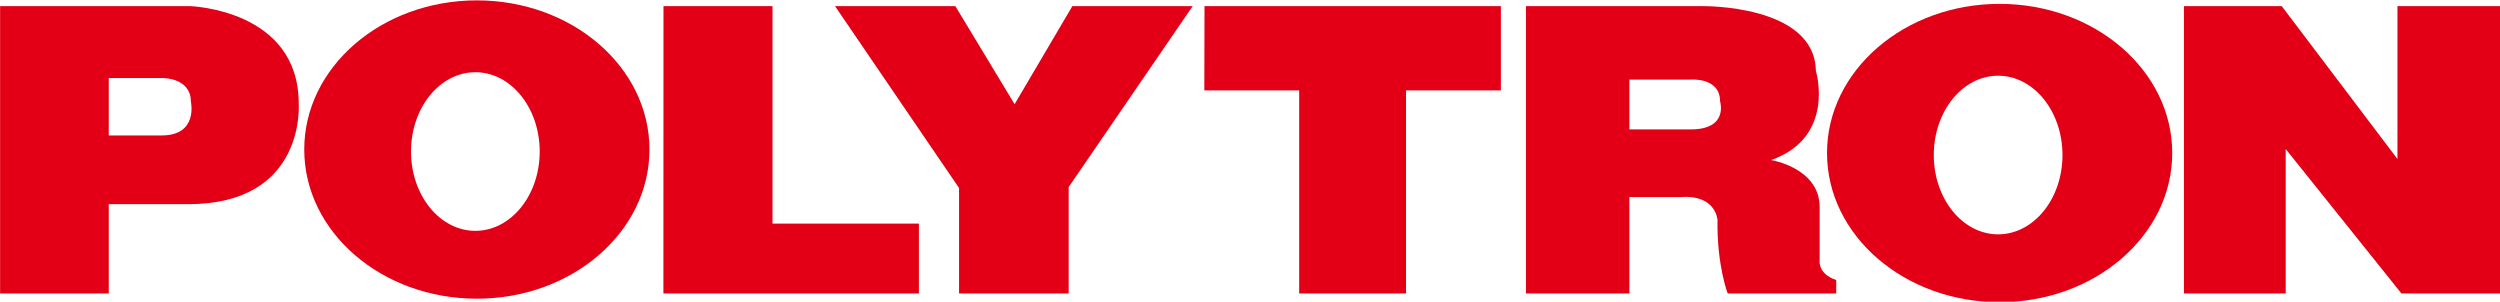
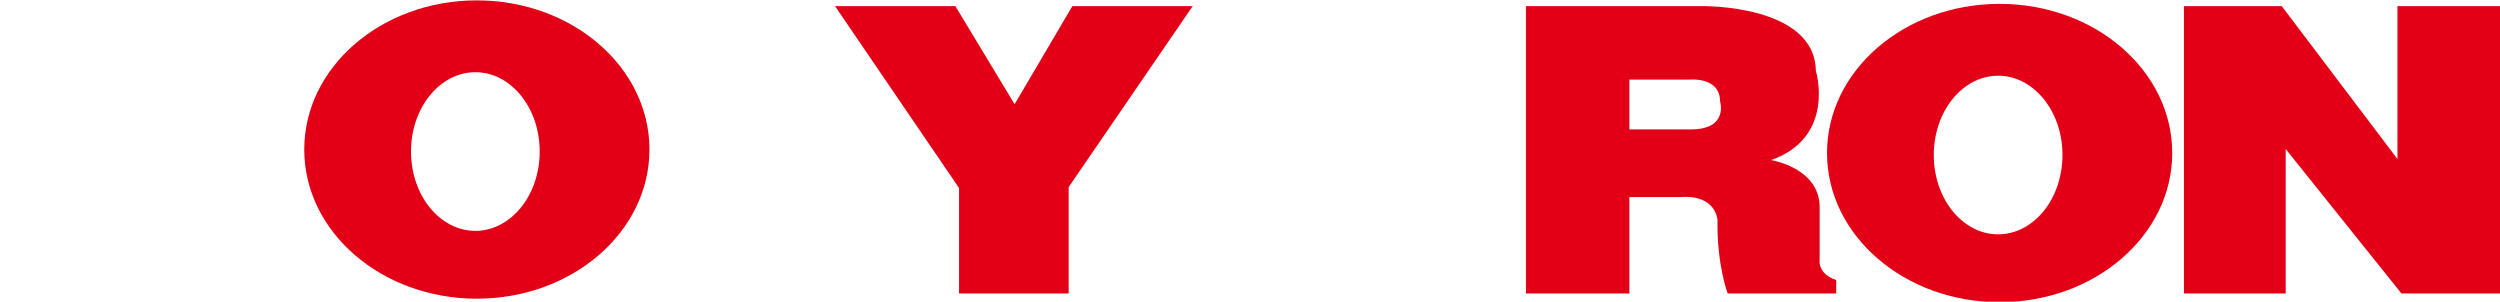
<svg xmlns="http://www.w3.org/2000/svg" xmlns:ns1="http://sodipodi.sourceforge.net/DTD/sodipodi-0.dtd" xmlns:ns2="http://www.inkscape.org/namespaces/inkscape" width="1000.164" height="120.692" id="svg2" ns1:version="0.32" ns2:version="1.0.2 (e86c870879, 2021-01-15, custom)" version="1.0" ns2:output_extension="org.inkscape.output.svg.inkscape" ns1:docname="Polytron_late_1990s.svg">
  <defs id="defs665" />
  <ns1:namedview pagecolor="#ffffff" bordercolor="#666666" borderopacity="1" objecttolerance="10" gridtolerance="10" guidetolerance="10" ns2:pageopacity="0" ns2:pageshadow="2" ns2:window-width="1366" ns2:window-height="715" id="namedview663" showgrid="false" ns2:zoom="0.5" ns2:cx="454.2919" ns2:cy="-61.525905" ns2:window-x="-8" ns2:window-y="-8" ns2:window-maximized="1" ns2:current-layer="Layer1006" ns2:document-rotation="0" showguides="false" ns2:guide-bbox="true">
    <ns1:guide position="2686.26,608.52" orientation="-0.707,-0.707" id="guide34" />
    <ns1:guide position="2402.003,606.398" orientation="0.707,-0.707" id="guide36" />
    <ns1:guide position="2548.374,689.13" orientation="0,-1" id="guide38" />
    <ns1:guide position="2592.922,644.582" orientation="0,-1" id="guide40" />
    <ns1:guide position="2469.885,580.942" orientation="1,0" id="guide42" />
    <ns1:guide position="2620.499,610.641" orientation="1,0" id="guide44" />
    <ns1:guide position="2585.851,644.582" orientation="0.707,-0.707" id="guide46" />
    <ns1:guide position="2620.499,610.641" orientation="-0.707,-0.707" id="guide48" />
    <ns1:guide position="2684.138,440.228" orientation="0.707,-0.707" id="guide50" />
    <ns1:guide position="2400.021,243.968" orientation="1,0" id="guide52" />
    <ns1:guide position="2542.521,432.468" orientation="1,0" id="guide54" />
    <ns1:guide position="2686.26,608.52" orientation="1,0" id="guide56" />
  </ns1:namedview>
  <g ns2:label="Layer 1" ns2:groupmode="layer" id="layer1" transform="translate(874.732,-1605.865)" style="opacity:1">
    <g id="g9440" clip-path="url(#id55)" transform="matrix(1,0,0,-1,155.557,799.811)">
      <g id="g9442" transform="translate(292.23,532.309)" />
    </g>
    <g id="g11042" clip-path="url(#id82)" transform="matrix(1,0,0,-1,155.557,799.811)" />
  </g>
  <g id="Layer1001" transform="matrix(1.034,0,0,1.034,-85.862,-334.546)">
    <g id="Layer1002">
-       <path d="m 198.616,363.6 c 0,-36.437 -42.048,-37.683 -42.048,-37.683 H 83.076 V 437.093 h 42.044 v -34.564 h 30.825 c 45.67,0 42.671,-38.928 42.671,-38.928 z m -53.153,12.351 h -20.343 v -22.21 h 20.965 c 0,0 10.805,-0.11 10.805,9.126 0,0 2.986,13.165 -11.428,13.085 z" style="fill:#e30016;fill-rule:evenodd" id="path1230" />
-     </g>
+       </g>
    <g id="Layer1003">
      <path d="m 267.536,323.689 c -36.883,0 -66.782,25.837 -66.782,57.712 0,31.873 29.898,57.711 66.782,57.711 36.884,0 66.783,-25.838 66.783,-57.711 0,-31.875 -29.898,-57.712 -66.783,-57.712 z m -0.579,89.173 c -13.752,0 -24.899,-13.74 -24.899,-30.688 0,-16.951 11.148,-30.69 24.899,-30.69 13.752,0 24.899,13.74 24.899,30.69 0,16.948 -11.147,30.688 -24.899,30.688 z" style="fill:#e30016;fill-rule:evenodd" id="path1233" />
    </g>
    <g id="Layer1004">
      <path d="m 856.716,325.042 c -36.883,0 -66.784,25.839 -66.784,57.711 0,31.873 29.9,57.712 66.784,57.712 36.883,0 66.783,-25.839 66.783,-57.712 0,-31.872 -29.899,-57.711 -66.783,-57.711 z m -0.579,89.172 c -13.752,0 -24.899,-13.738 -24.899,-30.688 0,-16.949 11.148,-30.69 24.899,-30.69 13.751,0 24.897,13.741 24.897,30.69 0,16.951 -11.146,30.688 -24.897,30.688 z" style="fill:#e30016;fill-rule:evenodd" id="path1236" />
    </g>
-     <path d="m 339.748,325.917 h 42.178 v 84.133 h 56.645 v 27.043 h -98.855 z" style="fill:#e30016;fill-rule:evenodd" id="path1239" />
    <path d="m 406.119,325.917 h 46.557 l 22.921,37.95 22.344,-37.95 h 46.56 l -47.986,70.012 v 41.164 h -42.409 v -40.807 z" style="fill:#e30016;fill-rule:evenodd" id="path1241" />
-     <path d="m 549.074,325.917 h 114.67 v 32.597 h -36.701 V 437.093 H 585.703 v -78.579 h -36.701 z" style="fill:#e30016;fill-rule:evenodd" id="path1243" />
    <g id="Layer1005">
      <path d="m 787.085,424.017 v -20.271 c 0,-15.309 -18.789,-18.268 -18.789,-18.268 25.197,-8.873 17.311,-34.594 17.311,-34.594 -0.493,-25.691 -43.989,-24.967 -43.989,-24.967 H 673.446 V 437.093 h 40.015 v -37.29 h 19.748 c 13.879,-1.076 14.354,8.903 14.354,8.903 -0.278,17.478 3.942,28.387 3.942,28.387 h 41.987 v -5.191 c -7.422,-2.494 -6.408,-7.886 -6.408,-7.886 z m -49.904,-50.398 h -23.72 v -19.285 h 23.72 c 0,0 11.367,-0.986 11.367,8.409 0,0 3.451,10.875 -11.367,10.875 z" style="fill:#e30016;fill-rule:evenodd" id="path1245" />
    </g>
    <path d="M 928.027,325.917 V 437.093 h 39.377 l -0.002,-55.885 44.782,55.885 h 38.599 V 325.917 h -40.144 v 59.151 l -44.775,-59.151 z" style="fill:#e30016;fill-rule:evenodd" id="path1248" />
    <g id="Layer1006" />
  </g>
  <g id="g2092" transform="matrix(1.139,0,0,1.139,1164.095,994.769)" />
</svg>